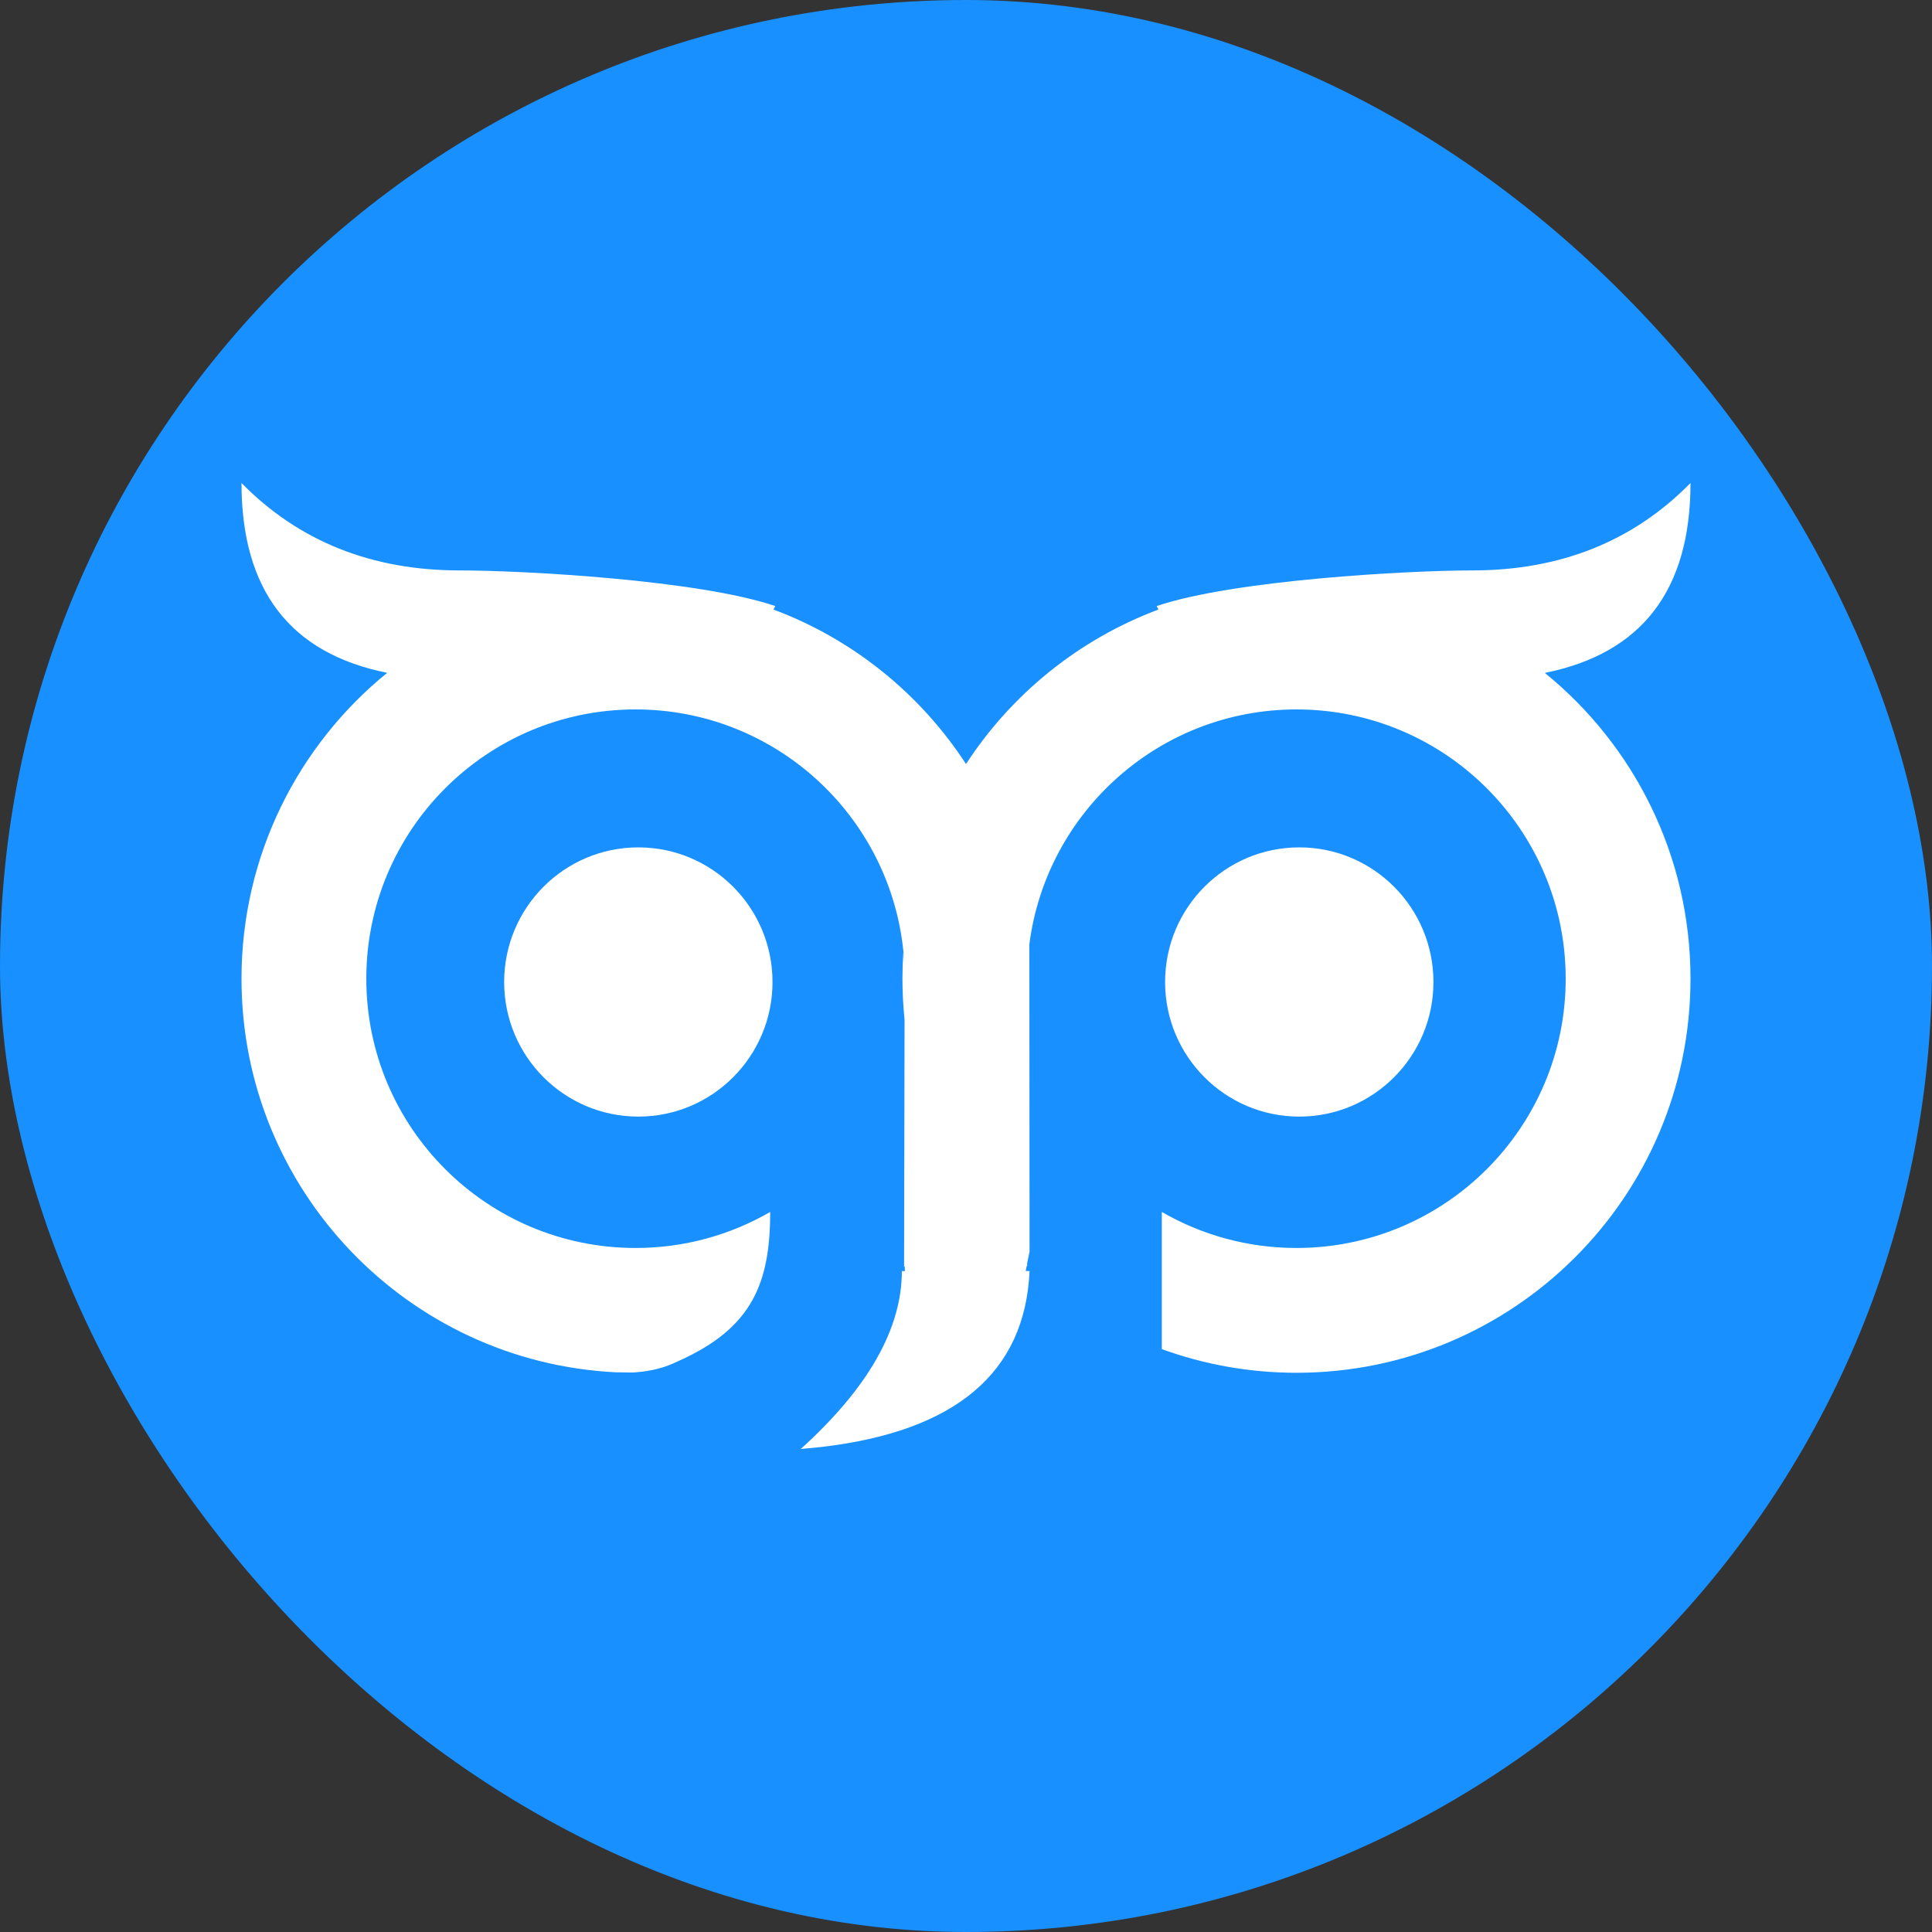
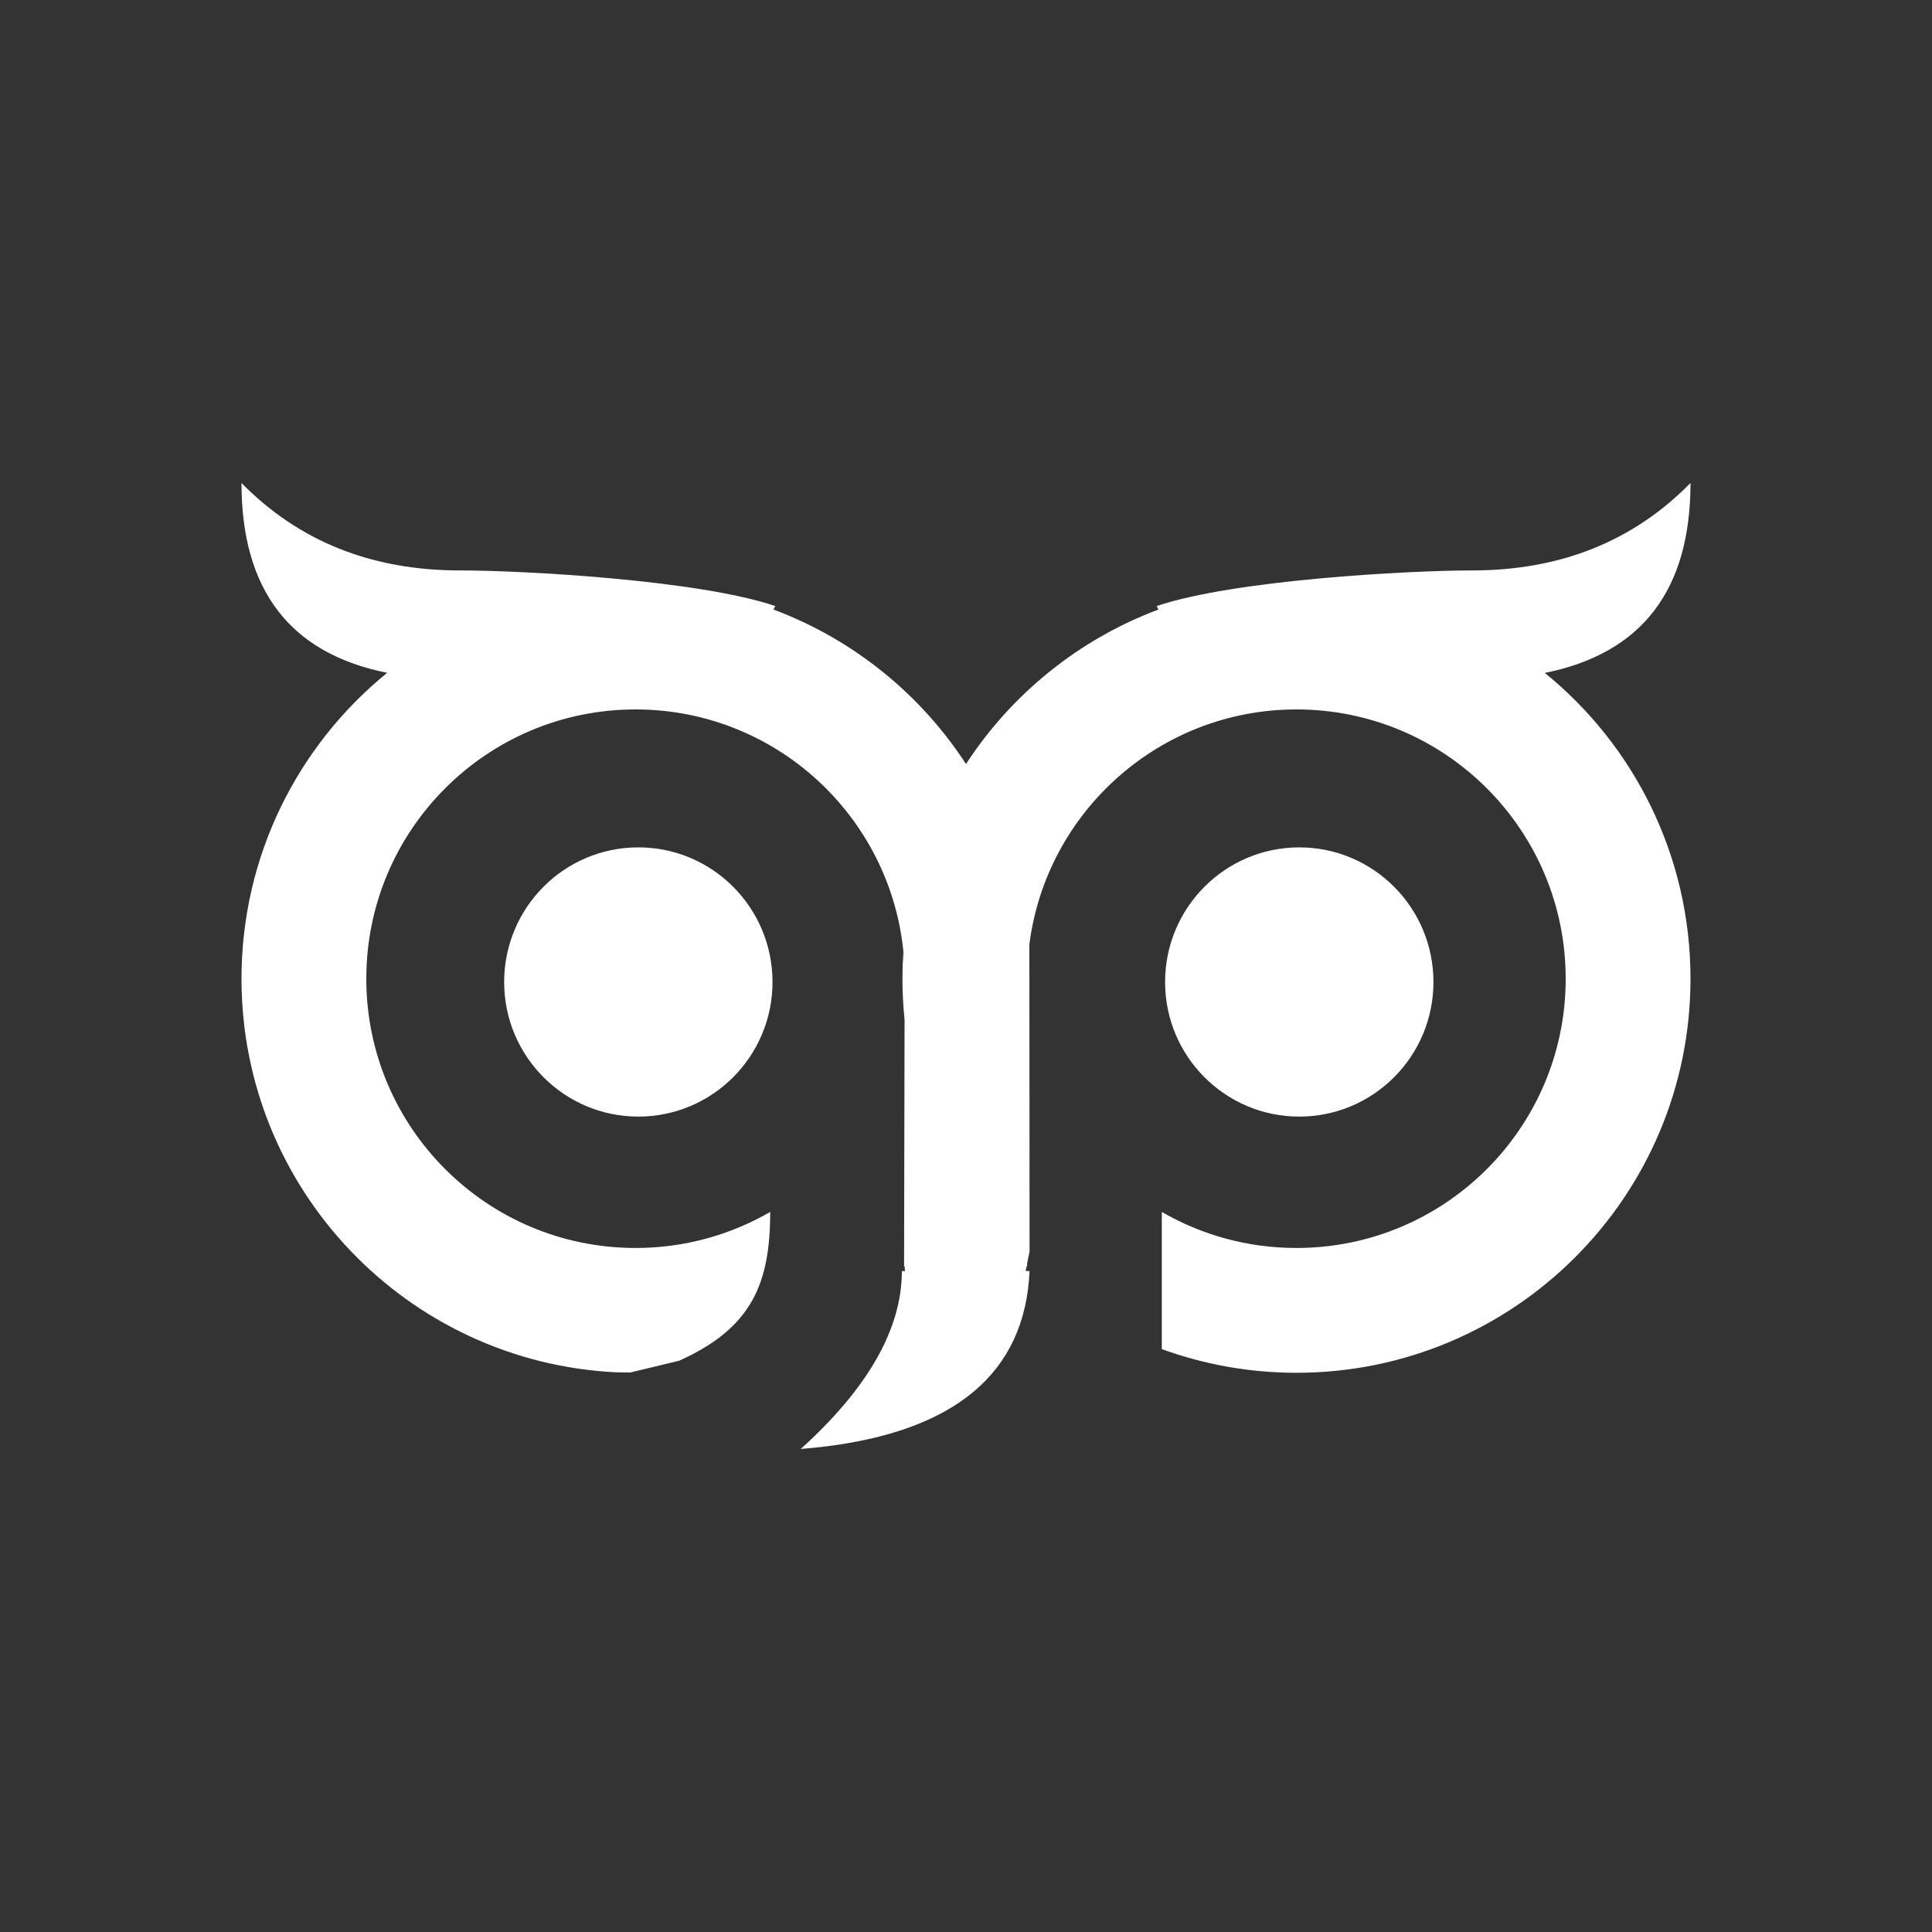
<svg xmlns="http://www.w3.org/2000/svg" width="20px" height="20px" viewBox="0 0 20 20" version="1.1">
  <rect x="0" y="0" width="20" height="20" fill="#333333" stroke="none" />
  <title>Getprospect</title>
  <g id="Page-1" stroke="none" stroke-width="1" fill="none" fill-rule="evenodd">
    <g id="1.2.-Search-page-states" transform="translate(-730, -150)">
      <g id="1-copy-2" transform="translate(570, 70)">
        <g id="Body-final" transform="translate(15, 65)">
          <g id="Getprospect" transform="translate(145, 15)">
-             <rect id="Rectangle" fill="#1890FF" x="0" y="0" width="20" height="20" rx="10" />
-             <path d="M17.5,5 C17.5,6.108 16.997,6.764 15.992,6.966 C16.912,7.713 17.5,8.854 17.5,10.132 C17.5,12.384 15.674,14.211 13.421,14.211 C12.932,14.211 12.462,14.124 12.027,13.966 L12.027,12.546 C12.437,12.783 12.913,12.919 13.421,12.919 C14.96,12.919 16.208,11.671 16.208,10.132 C16.208,8.592 14.96,7.344 13.421,7.344 C12.003,7.344 10.832,8.404 10.656,9.775 L10.658,12.956 L10.633,13.077 L10.633,13.109 L10.628,13.104 L10.618,13.157 L10.658,13.158 C10.611,14.21 9.893,14.817 8.503,14.979 L8.289,15 C8.987,14.369 9.336,13.755 9.336,13.158 L9.336,13.158 L9.367,13.159 C9.366,13.142 9.366,13.125 9.366,13.109 L9.359,13.114 L9.364,10.557 C9.35,10.417 9.342,10.275 9.342,10.132 C9.342,10.04 9.345,9.949 9.351,9.859 L9.361,9.962 C9.273,8.501 8.061,7.344 6.579,7.344 C5.04,7.344 3.792,8.592 3.792,10.132 C3.792,11.671 5.04,12.919 6.579,12.919 C7.087,12.919 7.563,12.783 7.973,12.546 C7.973,13.285 7.785,13.747 7.031,14.086 C6.956,14.12 6.823,14.191 6.554,14.208 L6.525,14.208 L6.375,14.206 C4.217,14.099 2.5,12.316 2.5,10.132 C2.5,8.854 3.088,7.713 4.008,6.965 C3.003,6.764 2.5,6.108 2.5,5 C3.092,5.603 3.846,5.905 4.759,5.905 C5.418,5.905 7.232,6.004 8.026,6.274 L8.026,6.274 L8.007,6.31 C8.83,6.617 9.528,7.184 10,7.909 C10.472,7.184 11.169,6.618 11.992,6.31 L11.974,6.274 C12.768,6.004 14.582,5.905 15.241,5.905 C16.154,5.905 16.908,5.603 17.5,5 Z M6.608,8.772 C7.375,8.772 7.997,9.396 7.997,10.166 C7.997,10.935 7.375,11.559 6.608,11.559 C5.841,11.559 5.219,10.935 5.219,10.166 C5.219,9.396 5.841,8.772 6.608,8.772 Z M13.45,8.772 C14.217,8.772 14.839,9.396 14.839,10.166 C14.839,10.935 14.217,11.559 13.45,11.559 C12.683,11.559 12.061,10.935 12.061,10.166 C12.061,9.396 12.683,8.772 13.45,8.772 Z" id="Combined-Shape" fill="#FFFFFF" />
+             <path d="M17.5,5 C17.5,6.108 16.997,6.764 15.992,6.966 C16.912,7.713 17.5,8.854 17.5,10.132 C17.5,12.384 15.674,14.211 13.421,14.211 C12.932,14.211 12.462,14.124 12.027,13.966 L12.027,12.546 C12.437,12.783 12.913,12.919 13.421,12.919 C14.96,12.919 16.208,11.671 16.208,10.132 C16.208,8.592 14.96,7.344 13.421,7.344 C12.003,7.344 10.832,8.404 10.656,9.775 L10.658,12.956 L10.633,13.077 L10.633,13.109 L10.628,13.104 L10.618,13.157 L10.658,13.158 C10.611,14.21 9.893,14.817 8.503,14.979 L8.289,15 C8.987,14.369 9.336,13.755 9.336,13.158 L9.336,13.158 L9.367,13.159 C9.366,13.142 9.366,13.125 9.366,13.109 L9.359,13.114 L9.364,10.557 C9.35,10.417 9.342,10.275 9.342,10.132 C9.342,10.04 9.345,9.949 9.351,9.859 L9.361,9.962 C9.273,8.501 8.061,7.344 6.579,7.344 C5.04,7.344 3.792,8.592 3.792,10.132 C3.792,11.671 5.04,12.919 6.579,12.919 C7.087,12.919 7.563,12.783 7.973,12.546 C7.973,13.285 7.785,13.747 7.031,14.086 L6.525,14.208 L6.375,14.206 C4.217,14.099 2.5,12.316 2.5,10.132 C2.5,8.854 3.088,7.713 4.008,6.965 C3.003,6.764 2.5,6.108 2.5,5 C3.092,5.603 3.846,5.905 4.759,5.905 C5.418,5.905 7.232,6.004 8.026,6.274 L8.026,6.274 L8.007,6.31 C8.83,6.617 9.528,7.184 10,7.909 C10.472,7.184 11.169,6.618 11.992,6.31 L11.974,6.274 C12.768,6.004 14.582,5.905 15.241,5.905 C16.154,5.905 16.908,5.603 17.5,5 Z M6.608,8.772 C7.375,8.772 7.997,9.396 7.997,10.166 C7.997,10.935 7.375,11.559 6.608,11.559 C5.841,11.559 5.219,10.935 5.219,10.166 C5.219,9.396 5.841,8.772 6.608,8.772 Z M13.45,8.772 C14.217,8.772 14.839,9.396 14.839,10.166 C14.839,10.935 14.217,11.559 13.45,11.559 C12.683,11.559 12.061,10.935 12.061,10.166 C12.061,9.396 12.683,8.772 13.45,8.772 Z" id="Combined-Shape" fill="#FFFFFF" />
          </g>
        </g>
      </g>
    </g>
  </g>
</svg>